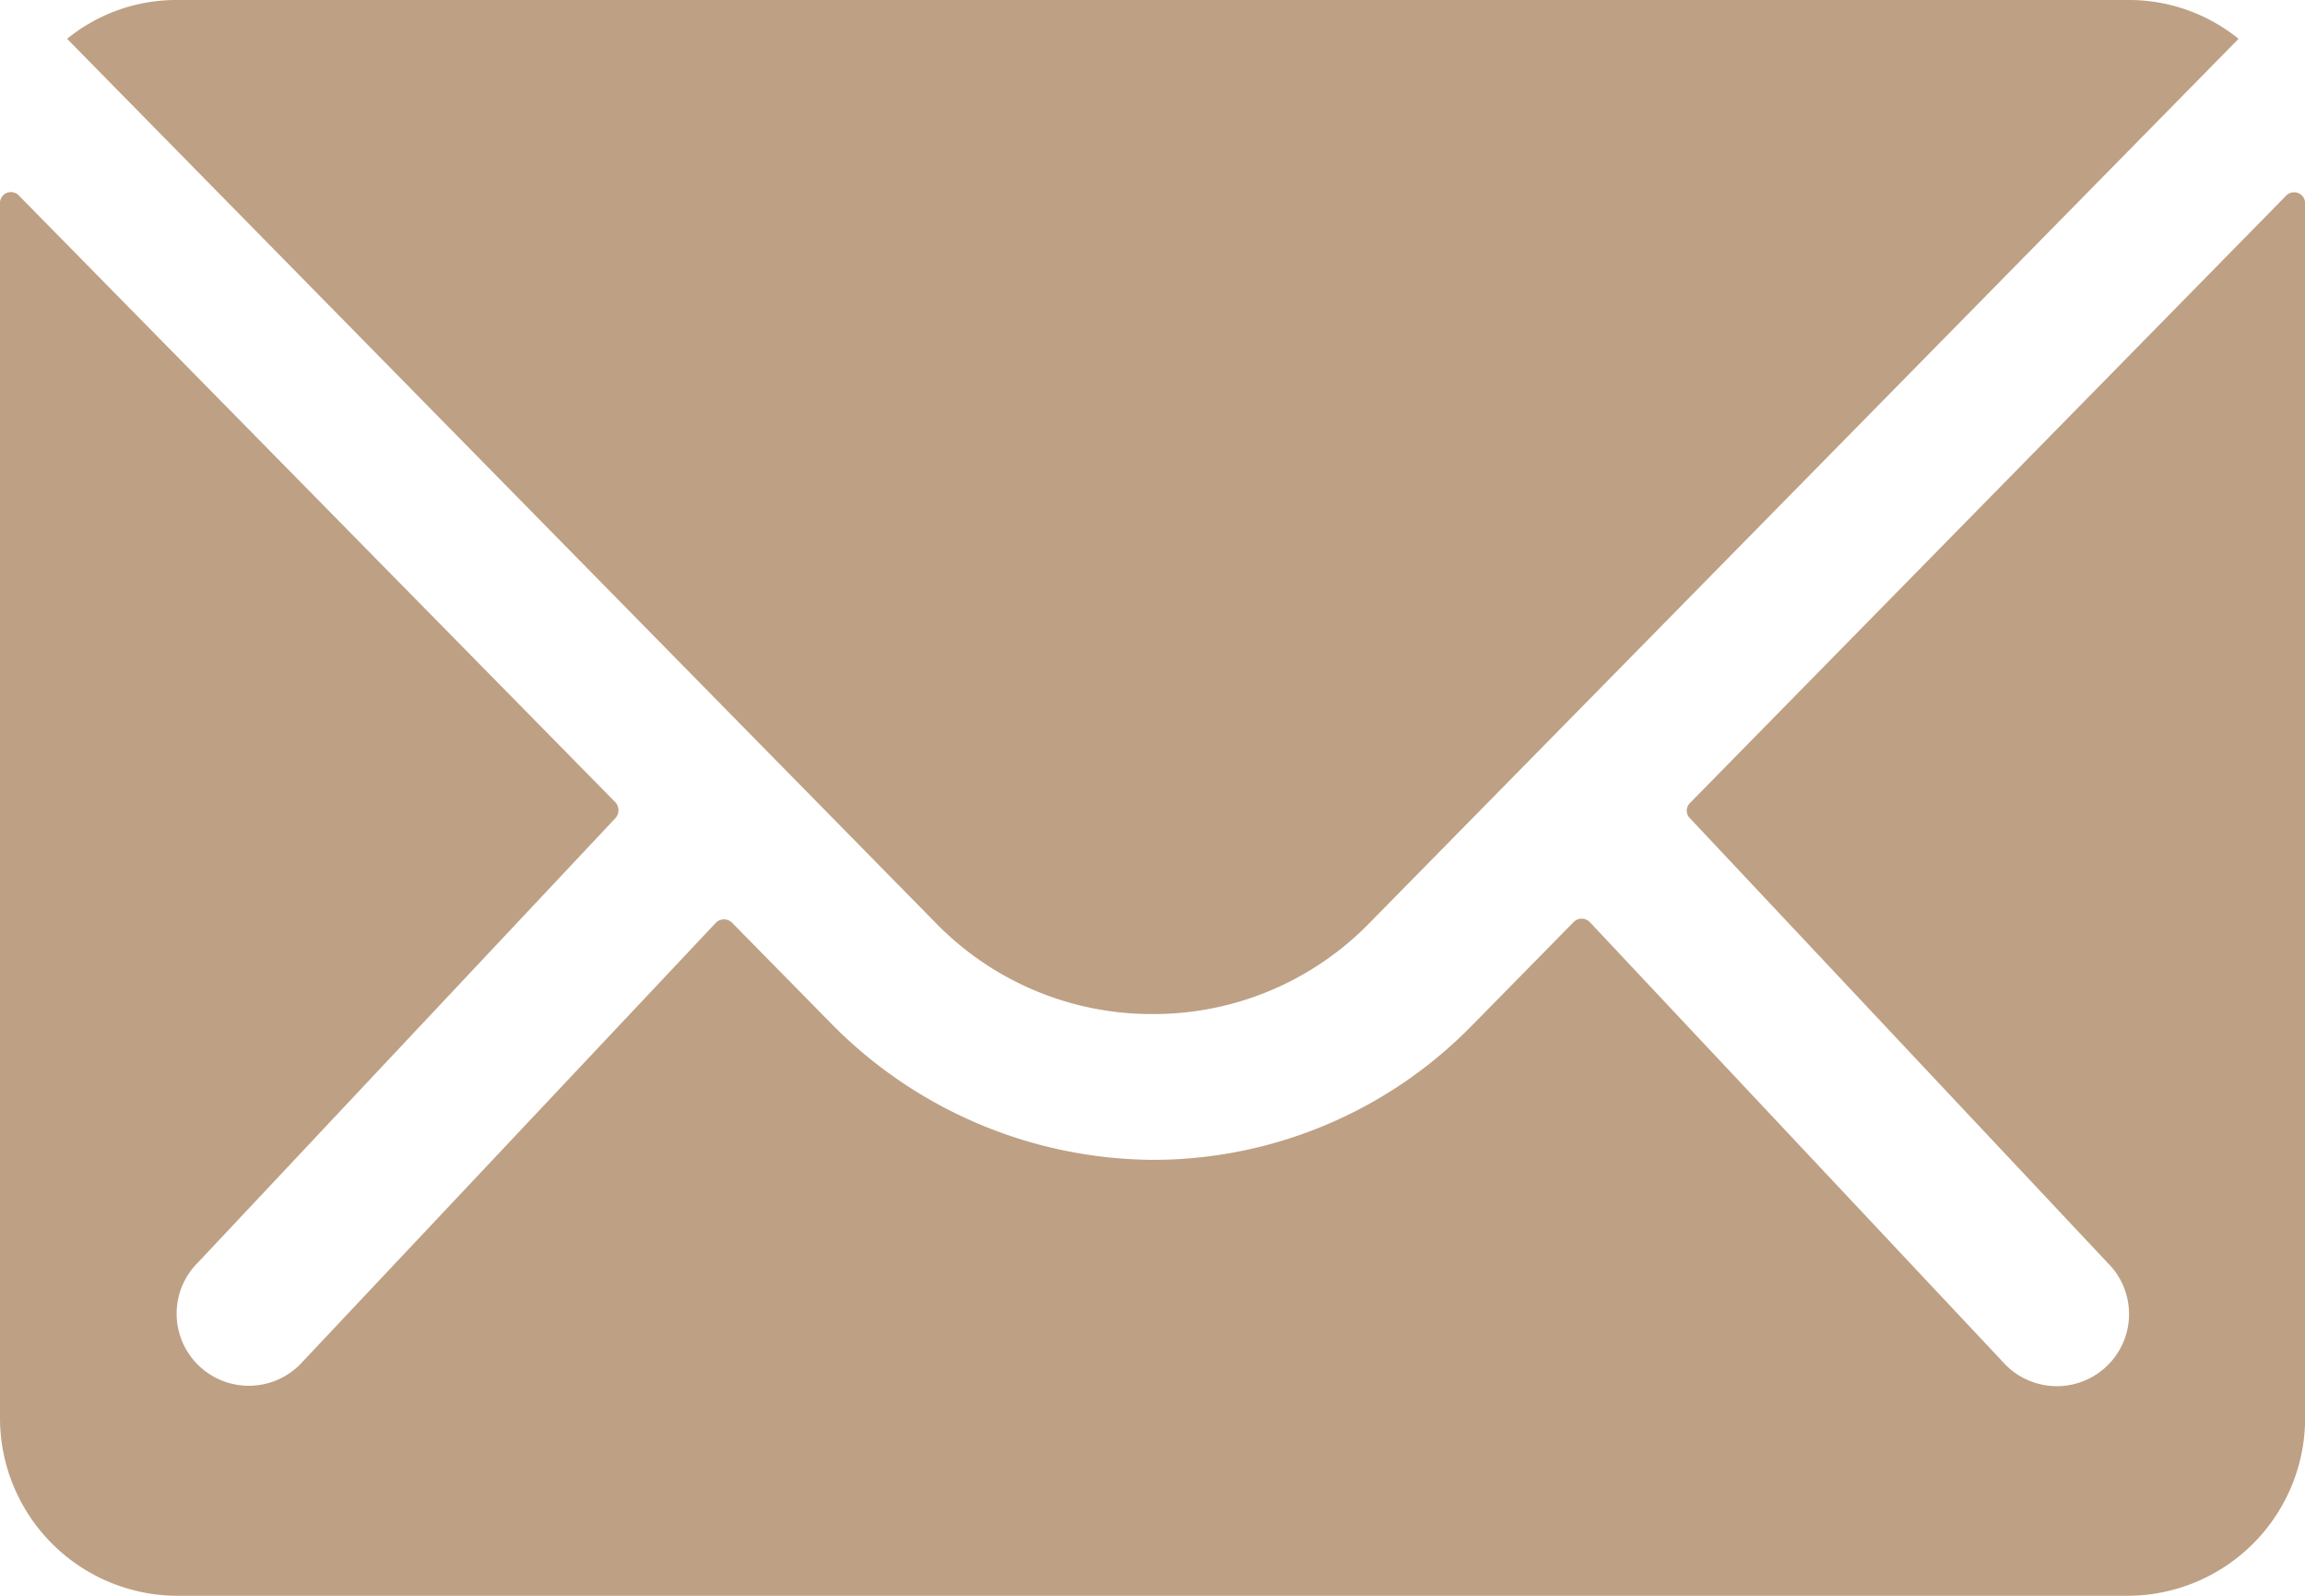
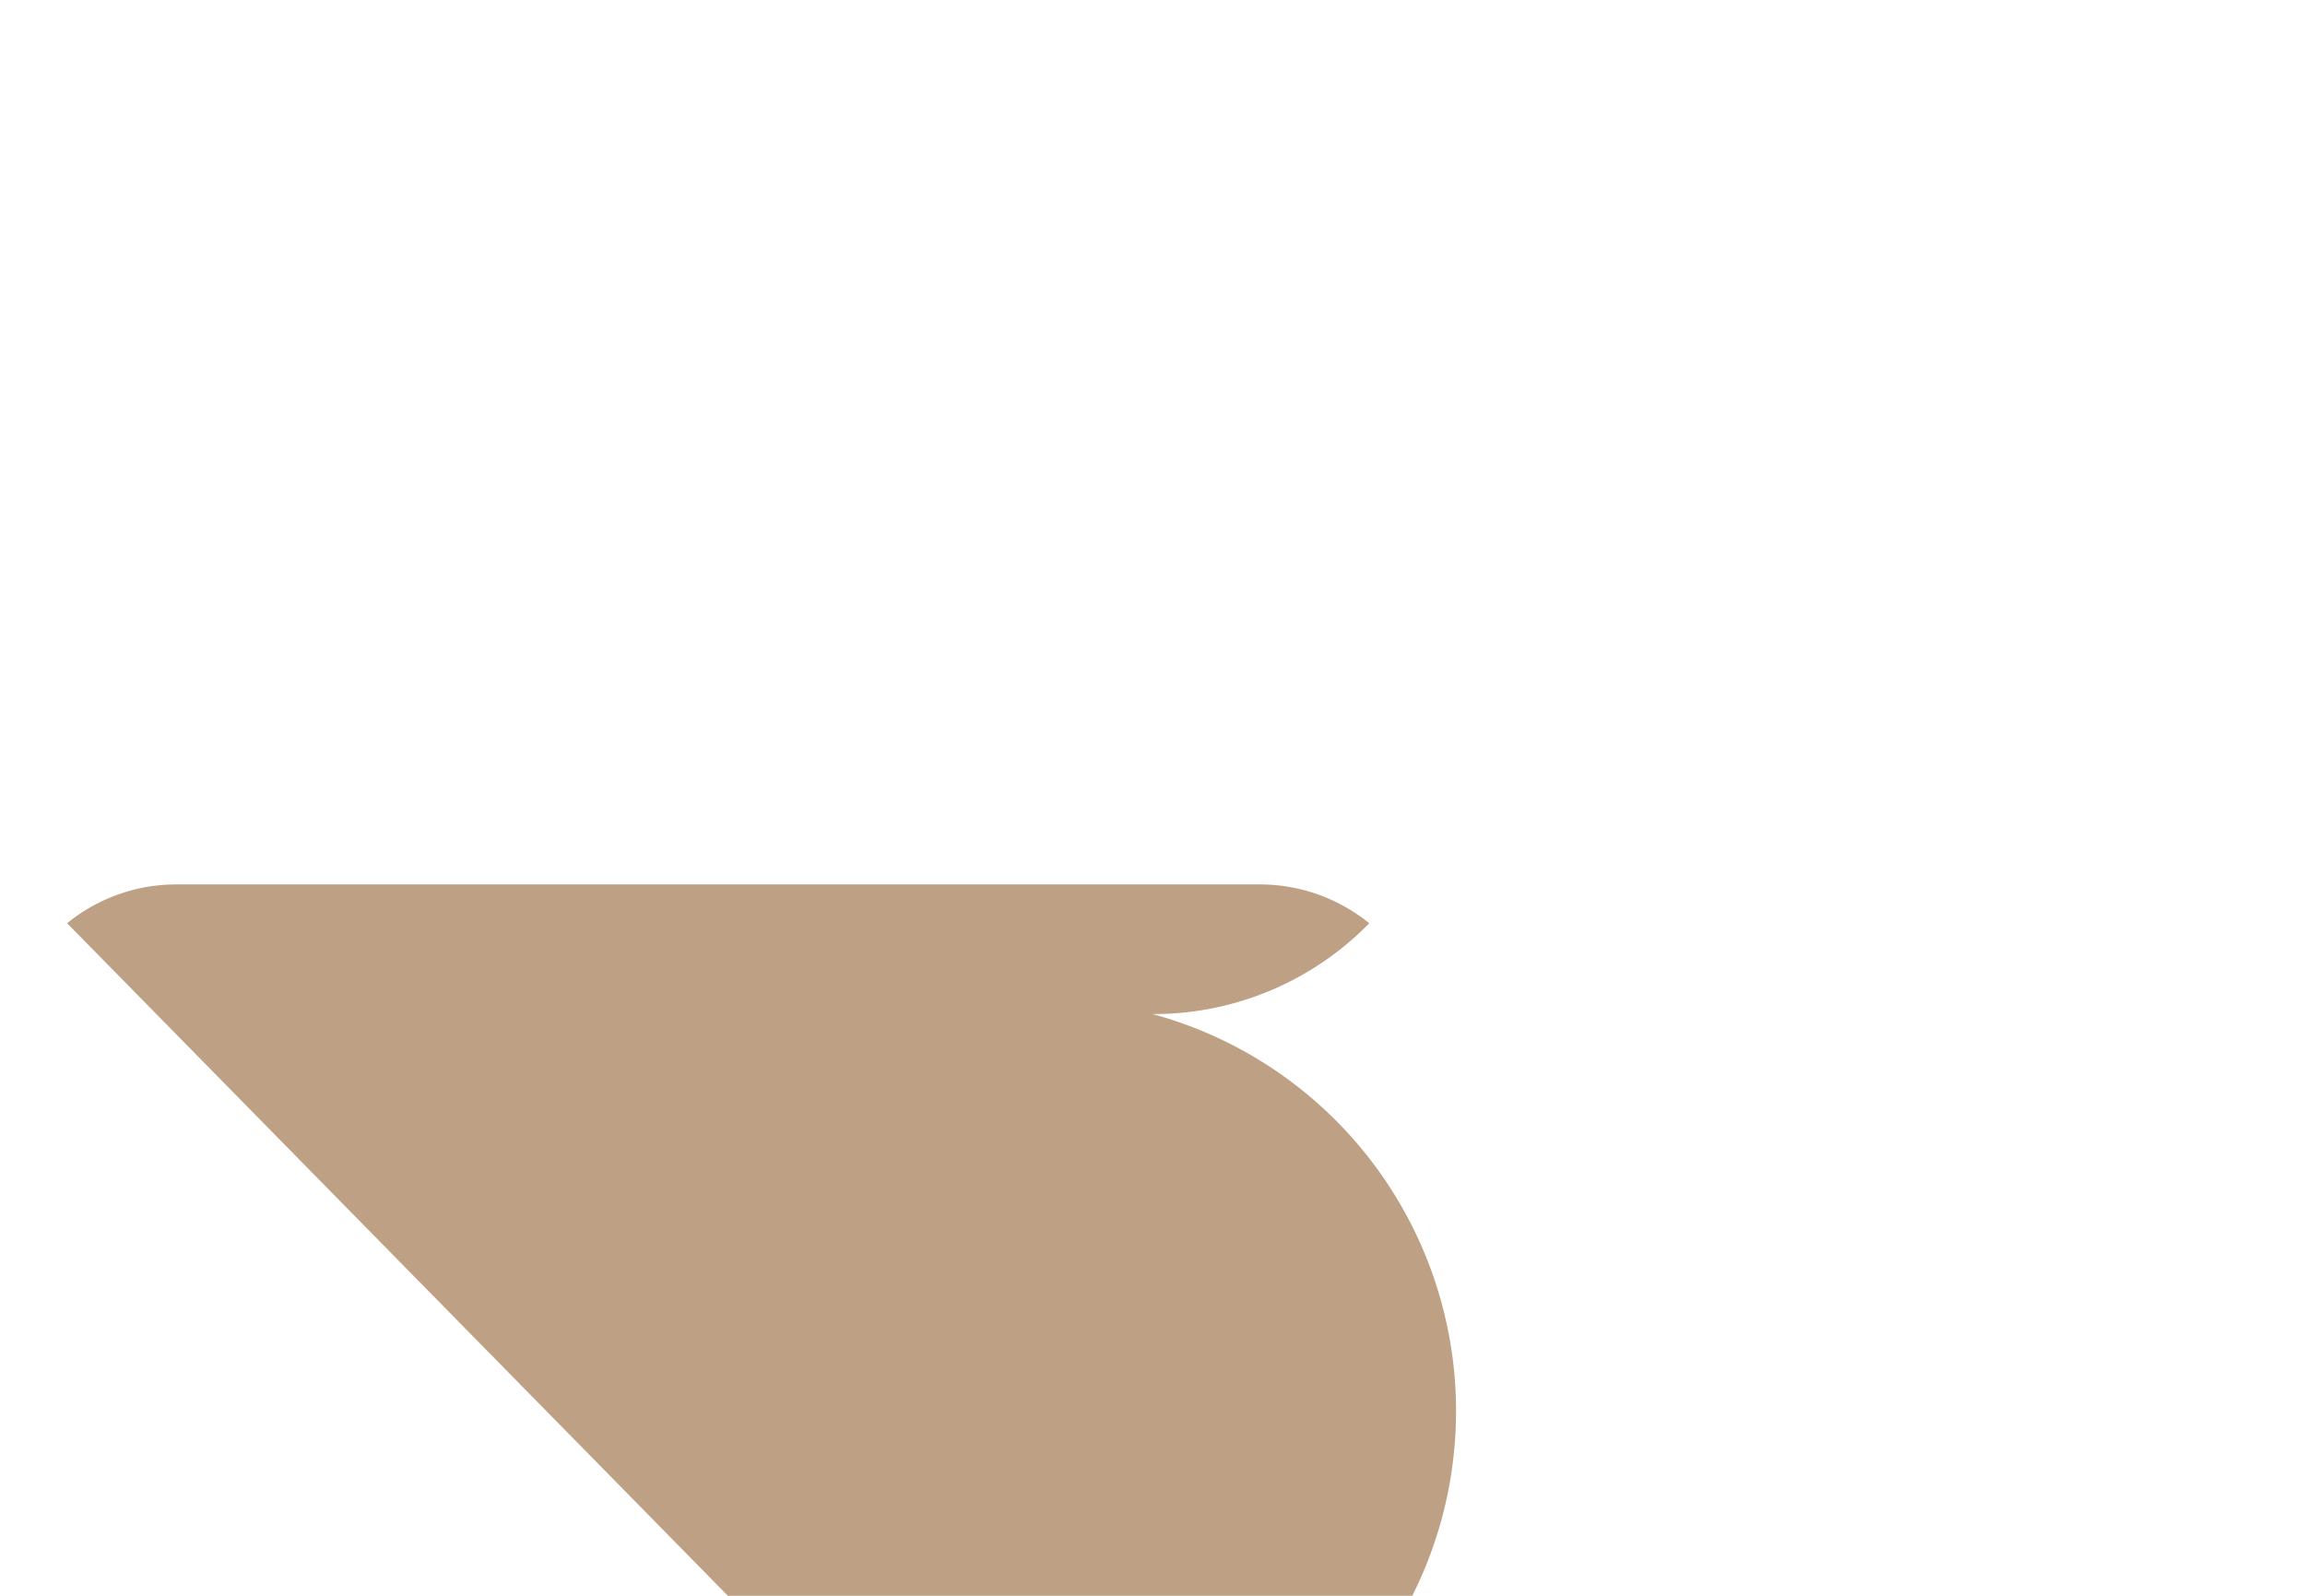
<svg xmlns="http://www.w3.org/2000/svg" id="Icon_ionic-ios-mail" data-name="Icon ionic-ios-mail" width="17.105" height="11.842" viewBox="0 0 17.105 11.842">
-   <path id="Path_95" data-name="Path 95" d="M20.341,10.339l-4.424,4.507a.079.079,0,0,0,0,.115l3.1,3.3a.534.534,0,0,1,0,.757.536.536,0,0,1-.757,0L15.172,15.73a.084.084,0,0,0-.119,0l-.752.765a3.311,3.311,0,0,1-2.36,1,3.377,3.377,0,0,1-2.41-1.024l-.724-.736a.084.084,0,0,0-.119,0L5.6,19.015a.536.536,0,0,1-.757,0,.534.534,0,0,1,0-.757l3.1-3.3a.088.088,0,0,0,0-.115L3.515,10.339a.081.081,0,0,0-.14.058v9.017A1.32,1.32,0,0,0,4.691,20.73H19.165a1.32,1.32,0,0,0,1.316-1.316V10.4A.082.082,0,0,0,20.341,10.339Z" transform="translate(-3.375 -8.888)" fill="#bea084" />
-   <path id="Path_96" data-name="Path 96" d="M12.281,15.4a2.235,2.235,0,0,0,1.608-.674L20.34,8.163a1.292,1.292,0,0,0-.814-.288H5.04a1.284,1.284,0,0,0-.814.288l6.452,6.567A2.236,2.236,0,0,0,12.281,15.4Z" transform="translate(-3.728 -7.875)" fill="#bea084" />
+   <path id="Path_96" data-name="Path 96" d="M12.281,15.4a2.235,2.235,0,0,0,1.608-.674a1.292,1.292,0,0,0-.814-.288H5.04a1.284,1.284,0,0,0-.814.288l6.452,6.567A2.236,2.236,0,0,0,12.281,15.4Z" transform="translate(-3.728 -7.875)" fill="#bea084" />
</svg>